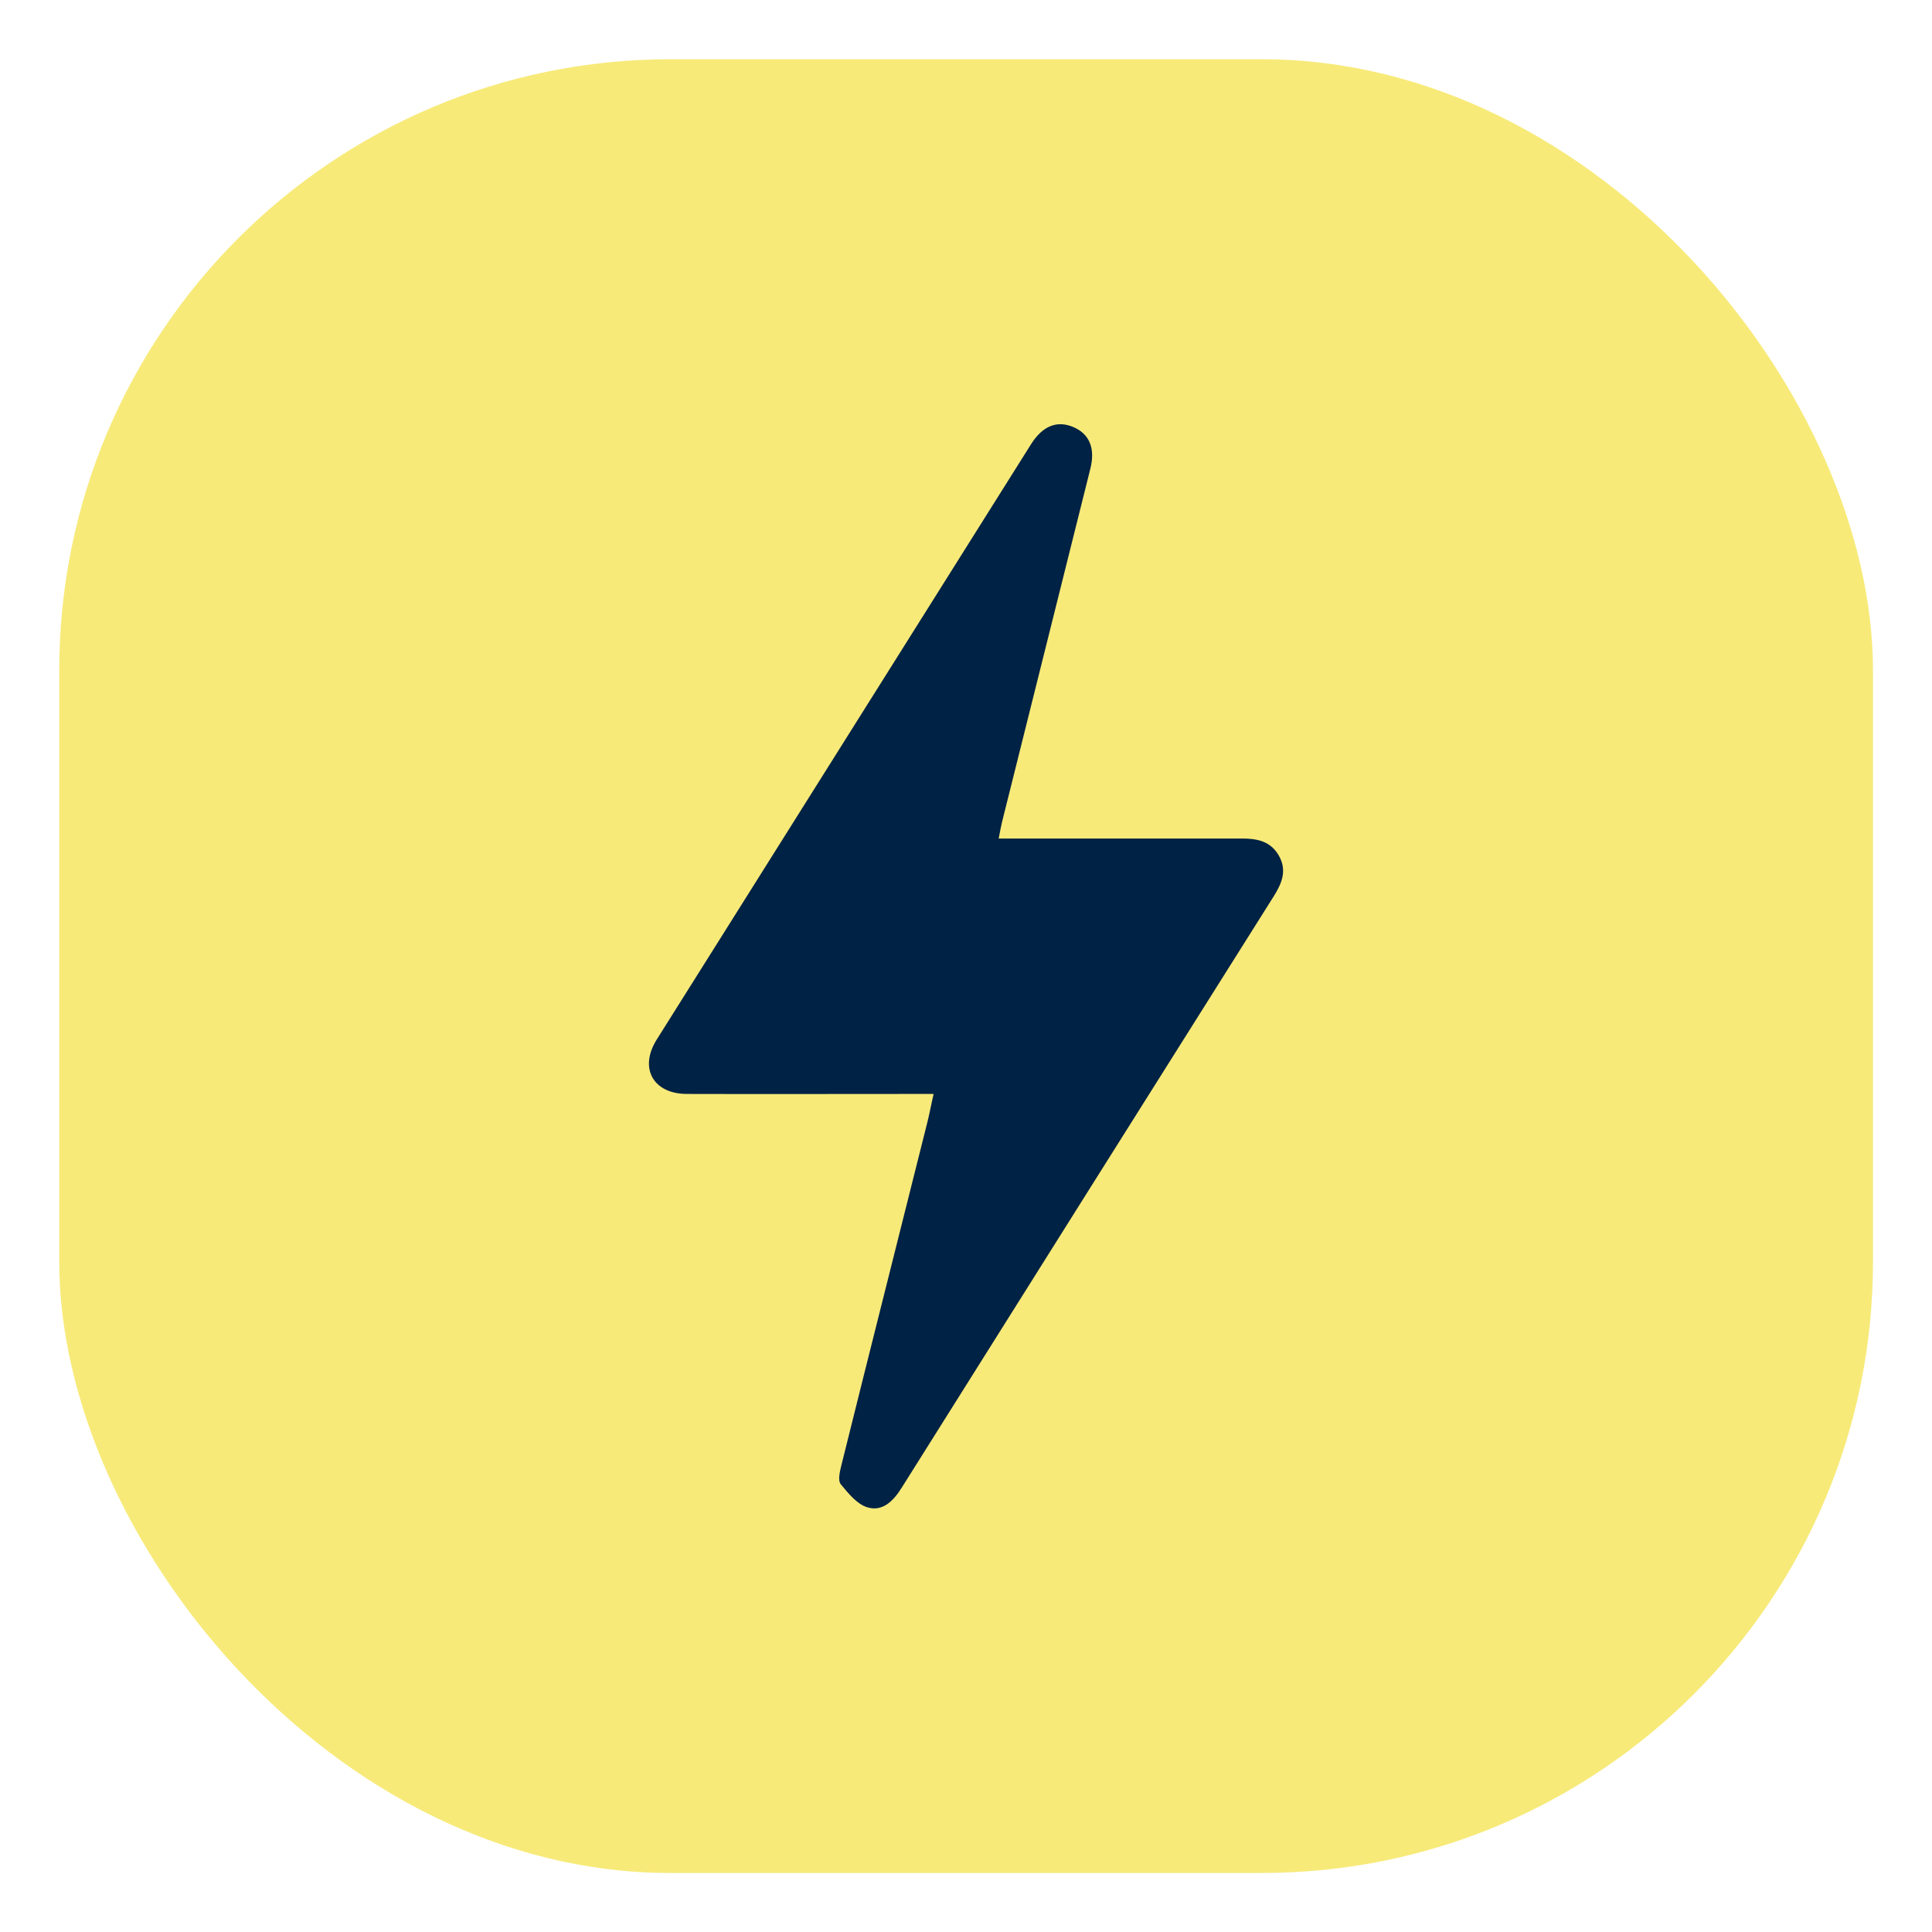
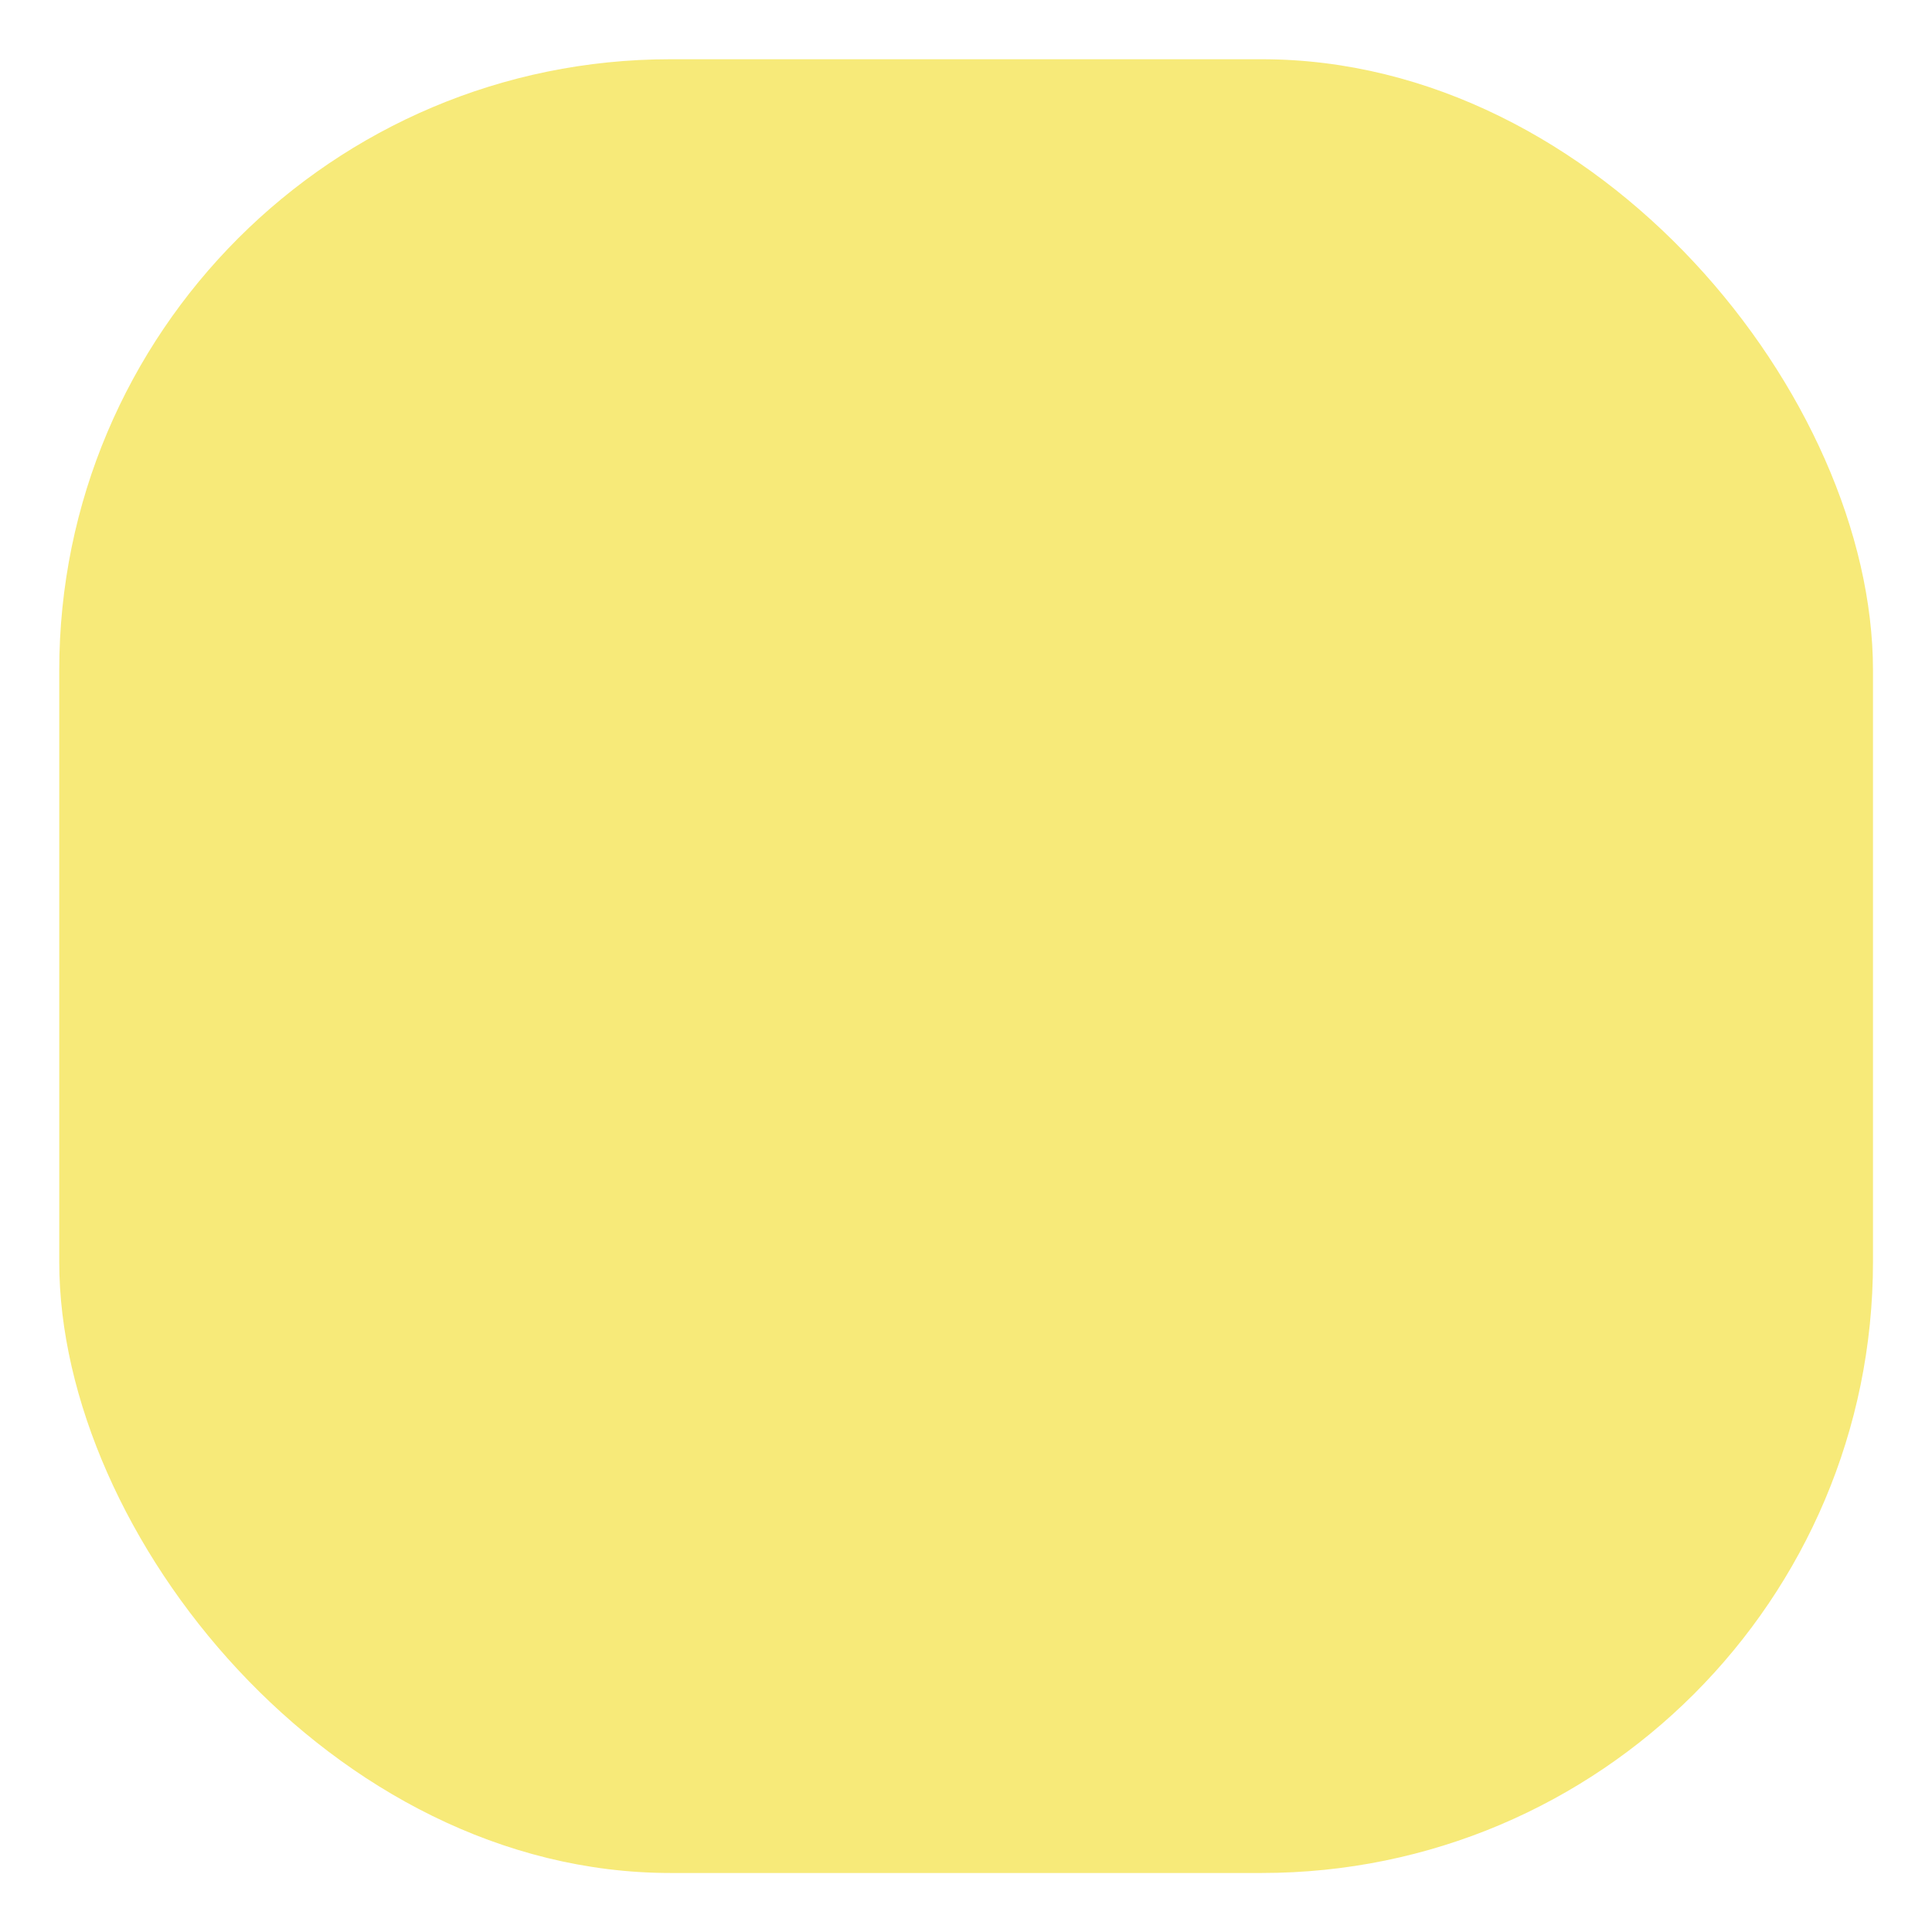
<svg xmlns="http://www.w3.org/2000/svg" id="Layer_1" viewBox="0 0 84.79 84.79">
  <defs>
    <style>.cls-1{fill:#024;}.cls-2{fill:#f7ea79;}</style>
  </defs>
  <rect class="cls-2" x="2.6" y="2.6" width="79.6" height="79.6" rx="26.82" ry="26.82" />
-   <path class="cls-1" d="M40.96,48.01c-.39,0-.69,0-.99,0-3.27,0-6.55,.01-9.82,0-1.49,0-2.12-1.14-1.32-2.4,5.47-8.7,10.94-17.4,16.41-26.1,.51-.82,1.15-1.07,1.86-.77,.71,.3,.98,.93,.75,1.84-1.29,5.16-2.58,10.32-3.87,15.48-.05,.21-.09,.42-.15,.74,.38,0,.7,0,1.02,0,3.22,0,6.44,0,9.66,0,.67,0,1.26,.12,1.62,.76,.36,.64,.13,1.2-.22,1.76-5.45,8.65-10.89,17.3-16.33,25.96-.36,.58-.84,1.08-1.52,.87-.45-.14-.83-.61-1.16-1.01-.13-.15-.05-.52,.01-.77,1.25-5.03,2.52-10.05,3.78-15.08,.1-.39,.17-.79,.28-1.26Z" />
</svg>